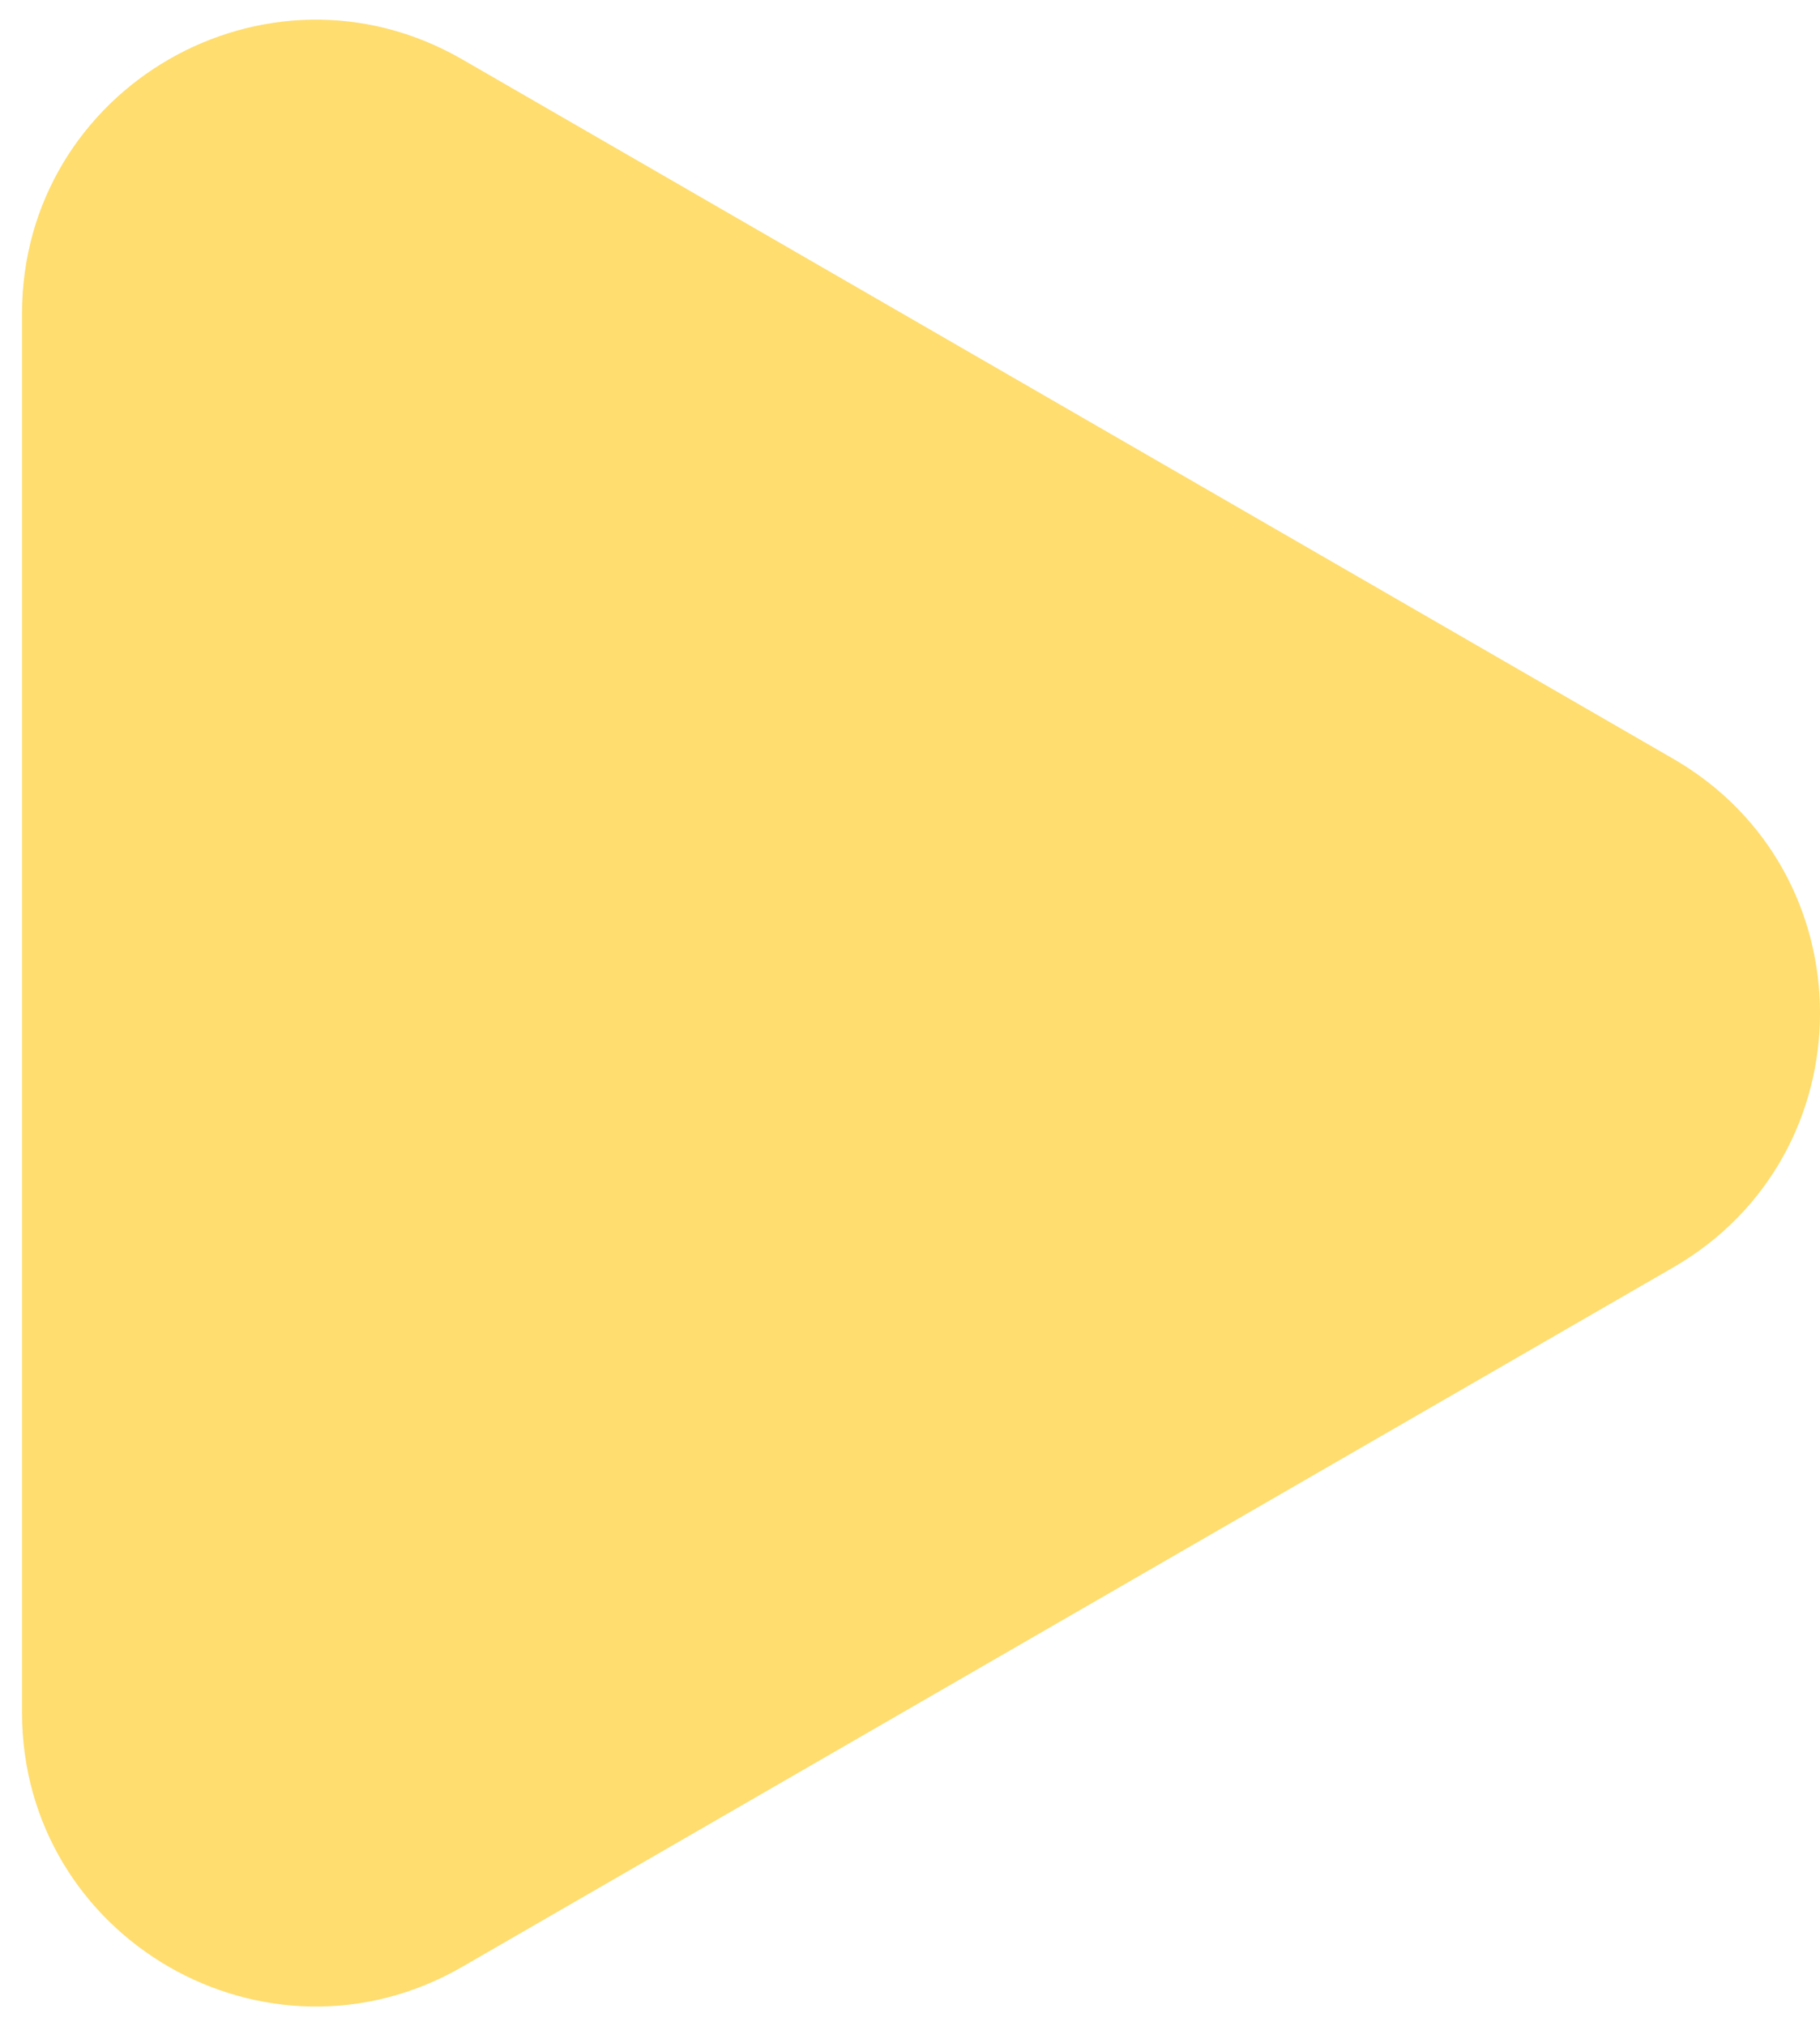
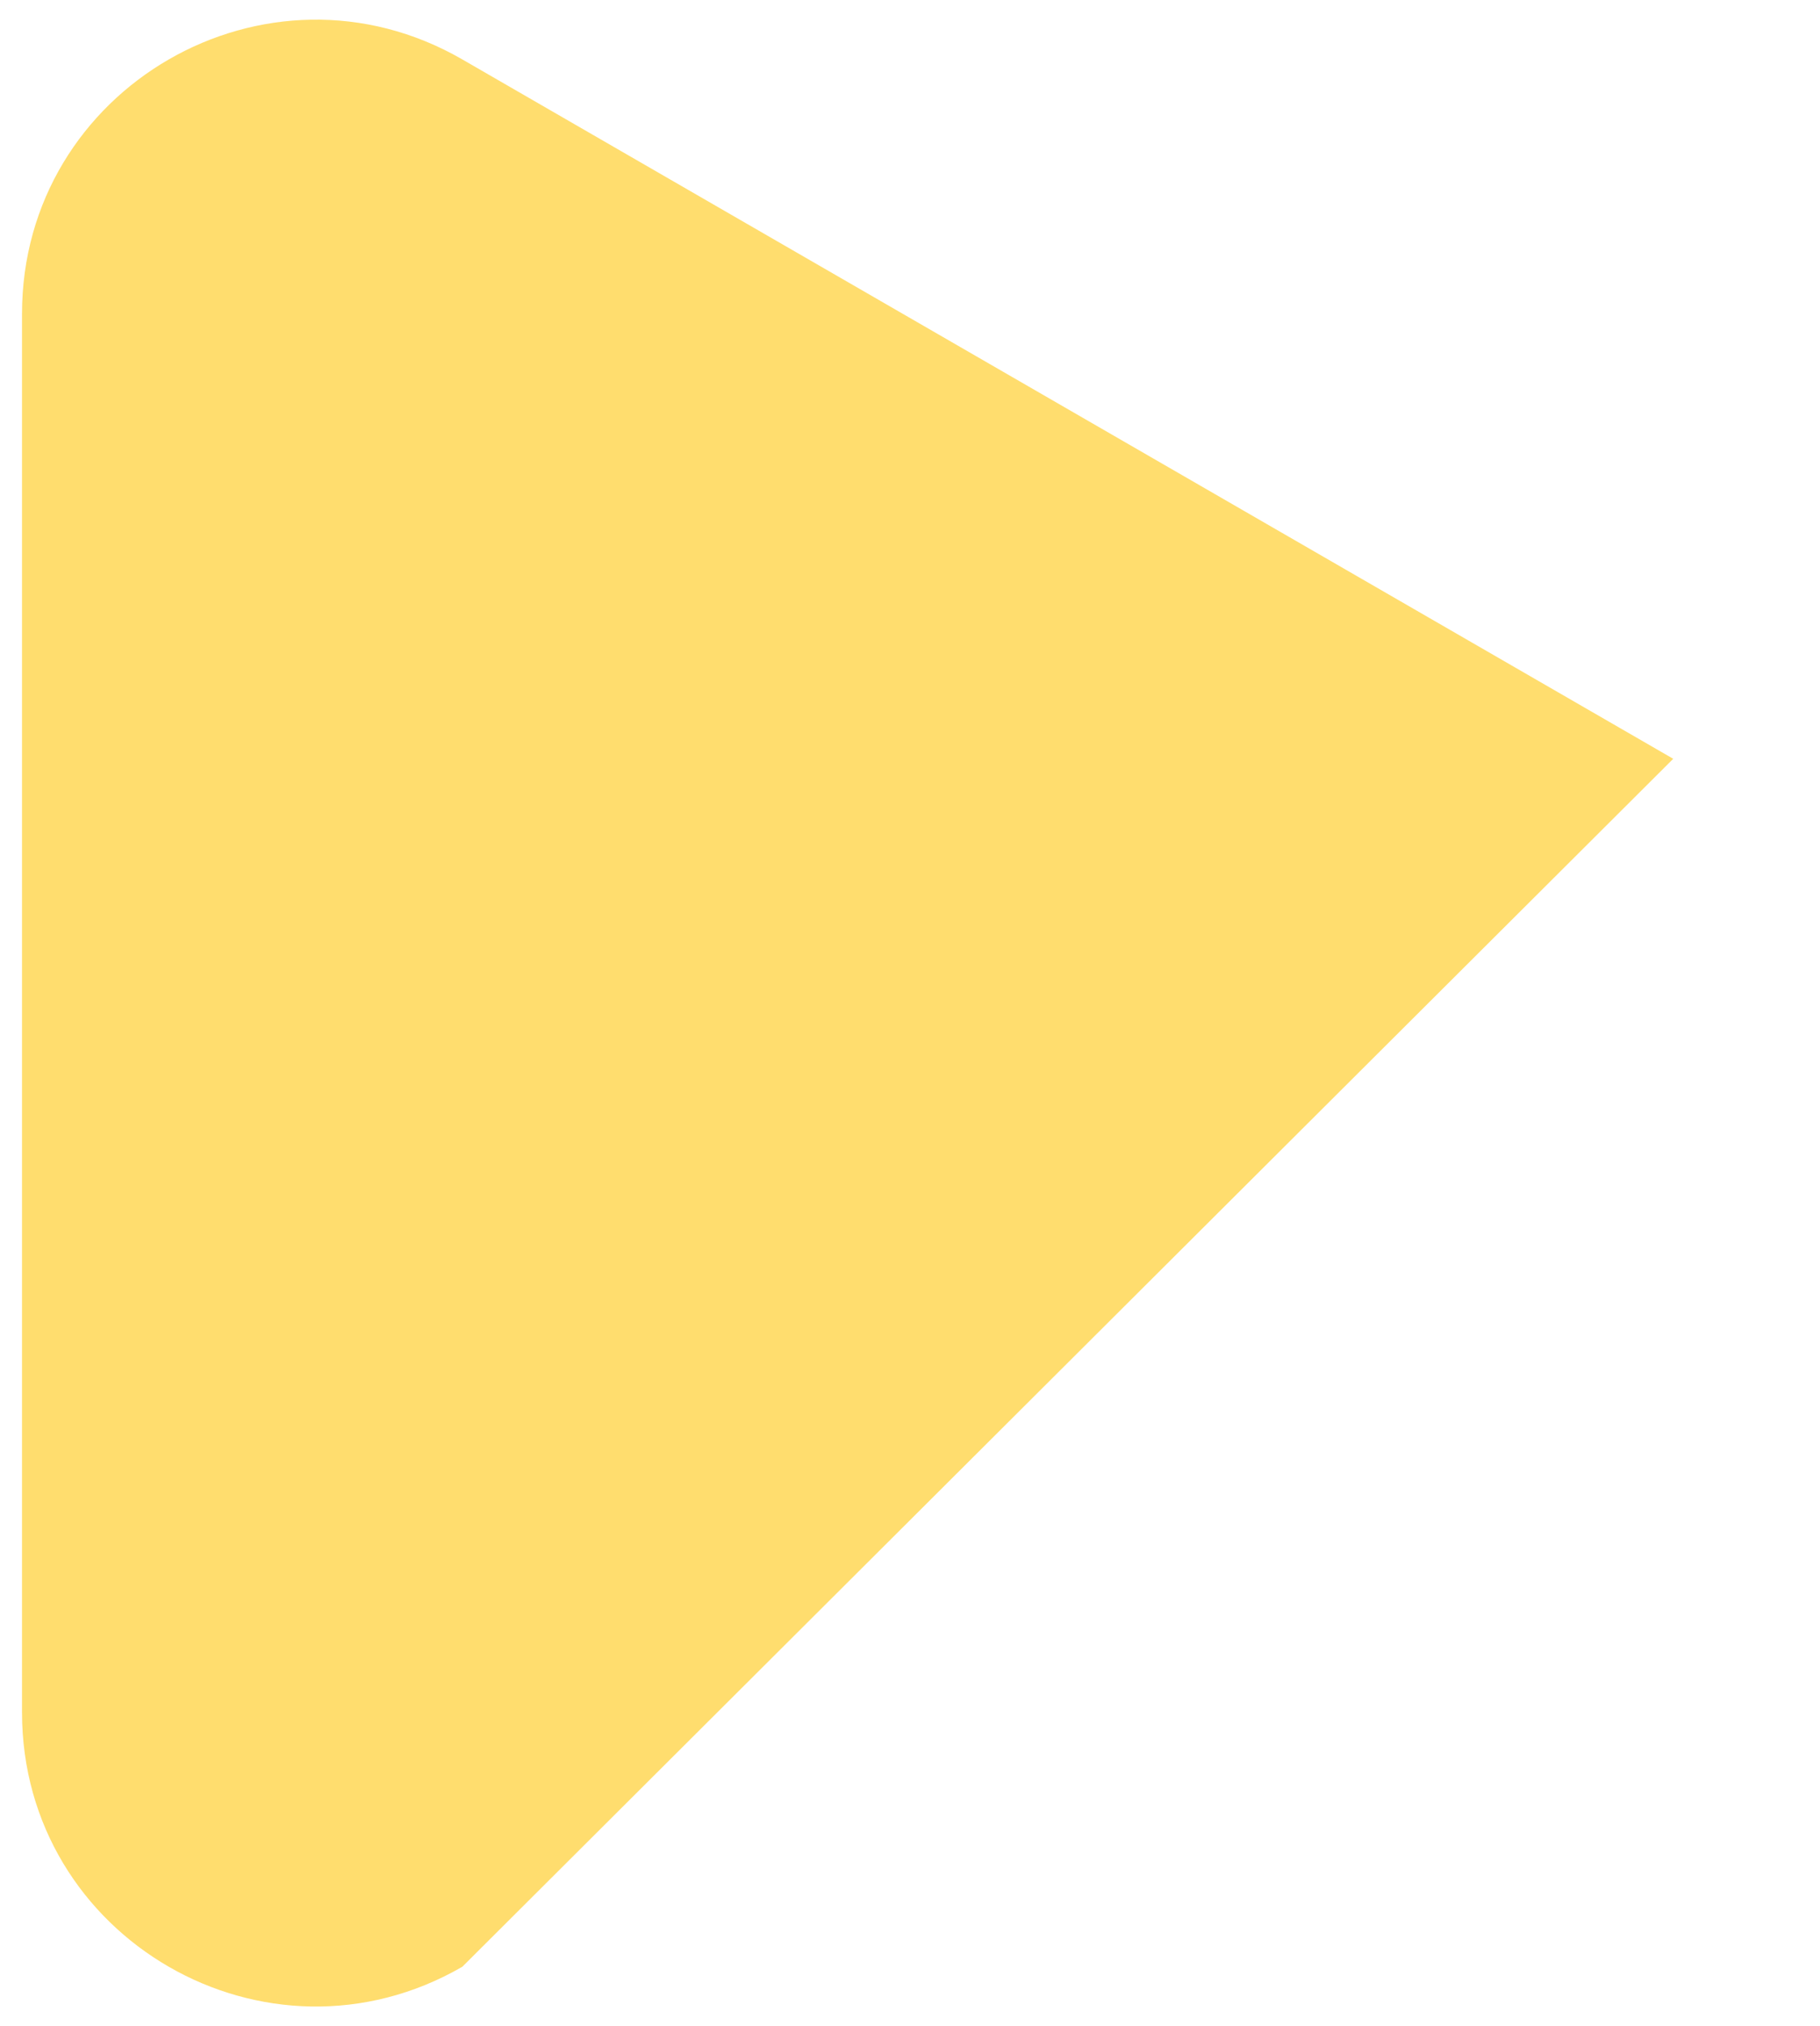
<svg xmlns="http://www.w3.org/2000/svg" width="62" height="69" viewBox="0 0 62 69" fill="none">
-   <path d="M57 25.84C63.667 29.689 63.667 39.311 57 43.16L15.75 66.976C9.083 70.825 0.75 66.014 0.75 58.316L0.75 10.684C0.75 2.986 9.083 -1.825 15.75 2.024L57 25.84Z" fill="#FFDD6E" />
+   <path d="M57 25.84L15.75 66.976C9.083 70.825 0.75 66.014 0.75 58.316L0.75 10.684C0.75 2.986 9.083 -1.825 15.75 2.024L57 25.84Z" fill="#FFDD6E" />
</svg>